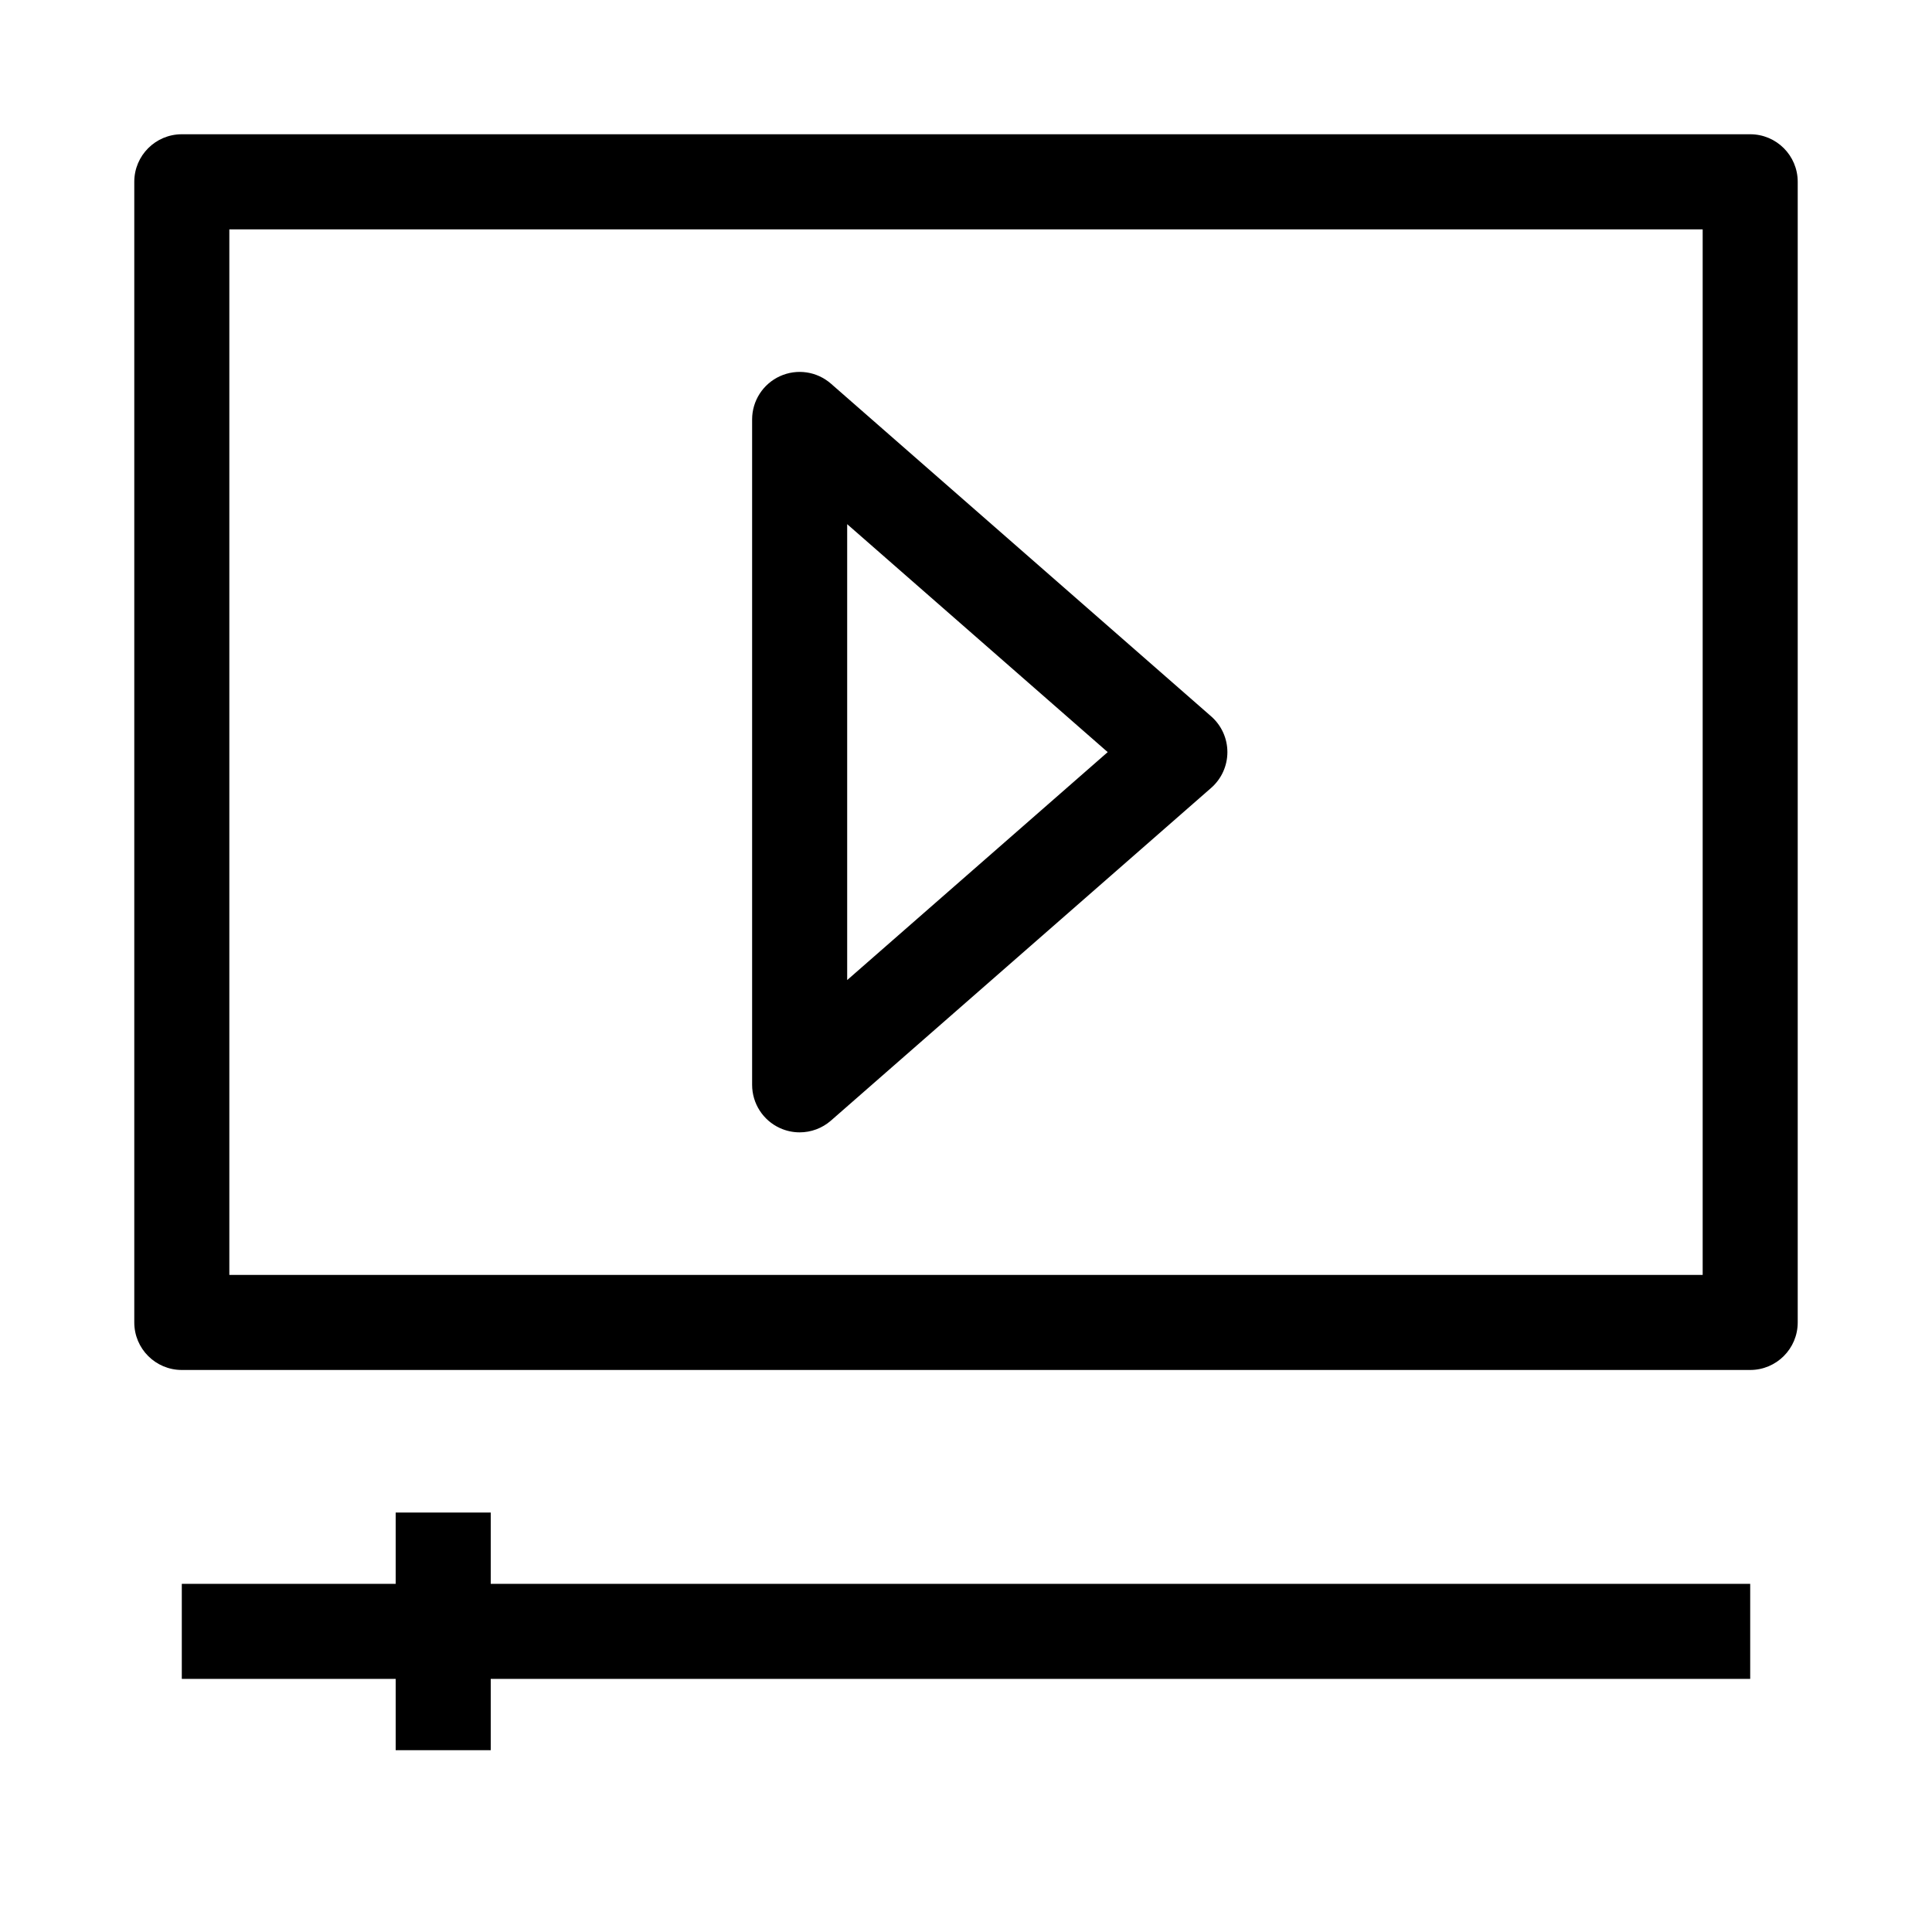
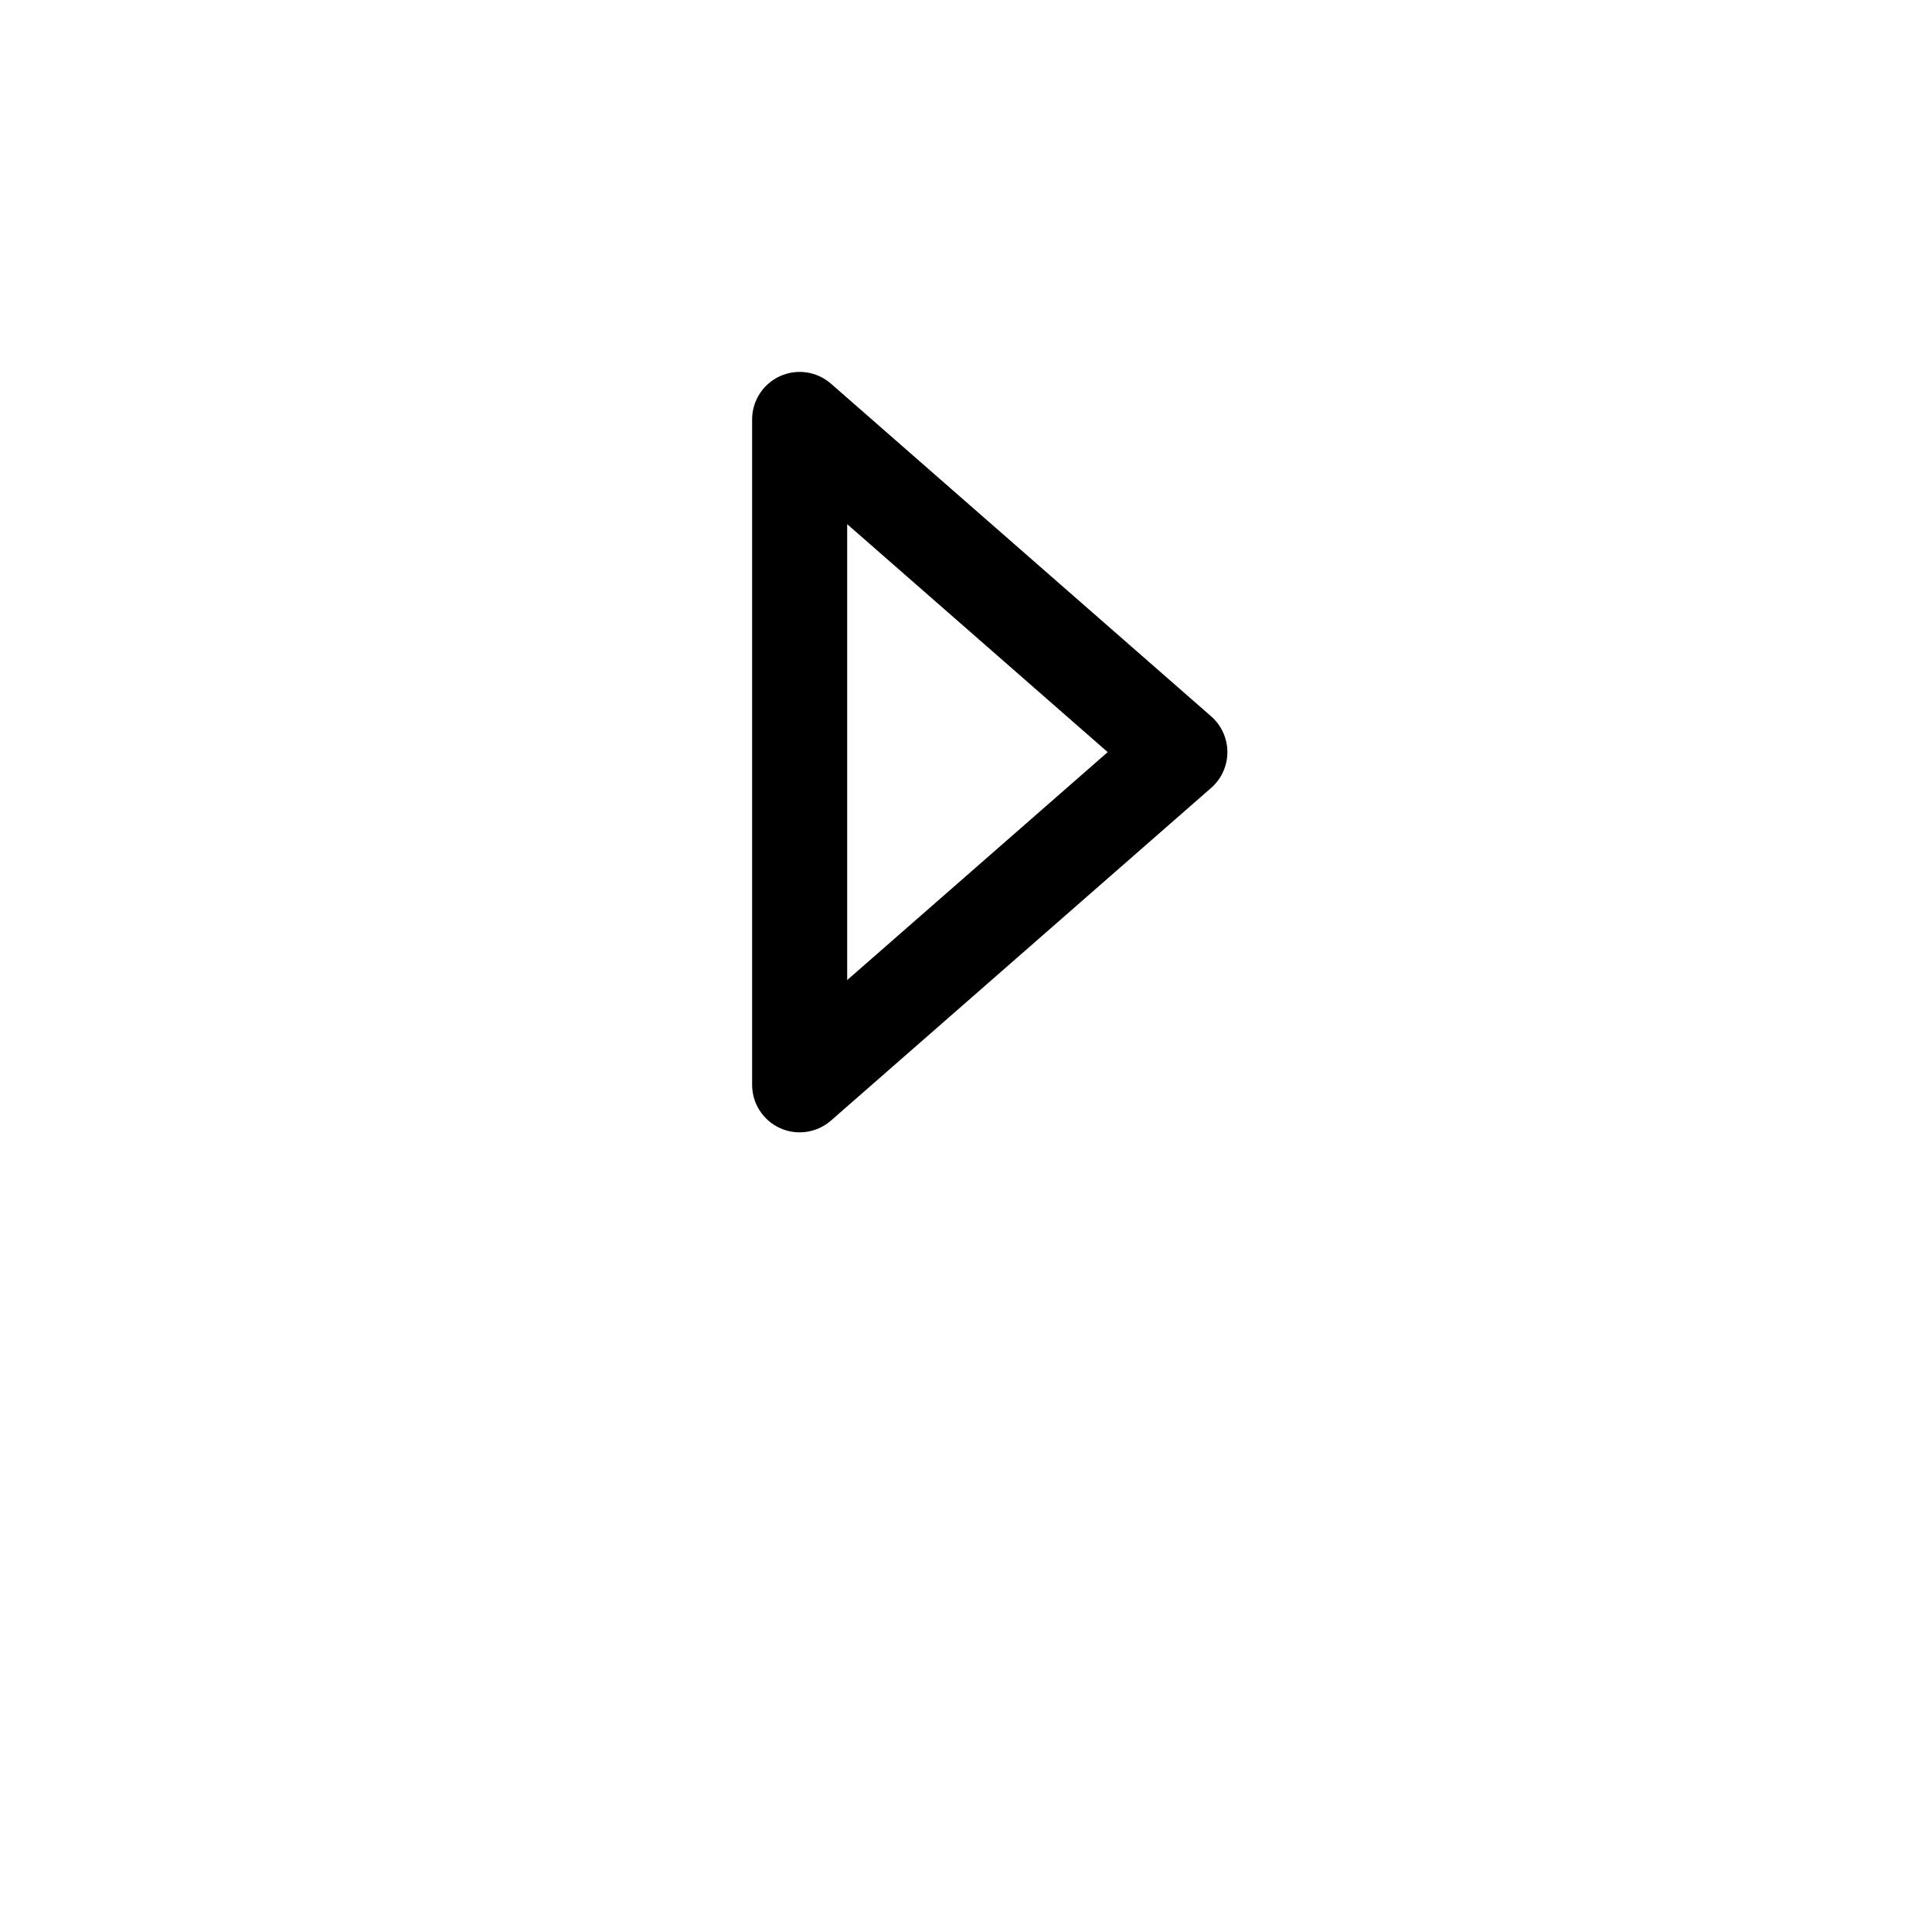
<svg xmlns="http://www.w3.org/2000/svg" fill="#000000" width="800px" height="800px" version="1.1" viewBox="144 144 512 512">
  <g>
-     <path d="m607.82 179.58h-415.64c-6.953 0-12.594 5.641-12.594 12.594v302.29c0 6.957 5.641 12.594 12.594 12.594h415.64c6.957 0 12.594-5.641 12.594-12.594v-302.29c0-6.953-5.637-12.594-12.594-12.594zm-12.594 302.29h-390.45v-277.09h390.45z" />
    <path d="m350.71 442.96c1.668 0.754 3.438 1.125 5.199 1.125 2.996 0 5.957-1.066 8.297-3.113l100.76-88.168c2.734-2.394 4.305-5.848 4.305-9.48 0-3.633-1.566-7.09-4.301-9.48l-100.76-88.168c-3.723-3.258-8.996-4.031-13.5-1.988-4.5 2.043-7.391 6.527-7.391 11.469v176.33c0 4.945 2.891 9.43 7.391 11.473zm17.801-160.05 69.039 60.41-69.039 60.406z" />
-     <path d="m248.86 544.84v18.895h-56.68v25.188h56.68v18.895h25.191v-18.895h333.77v-25.188h-333.77v-18.895z" />
  </g>
</svg>